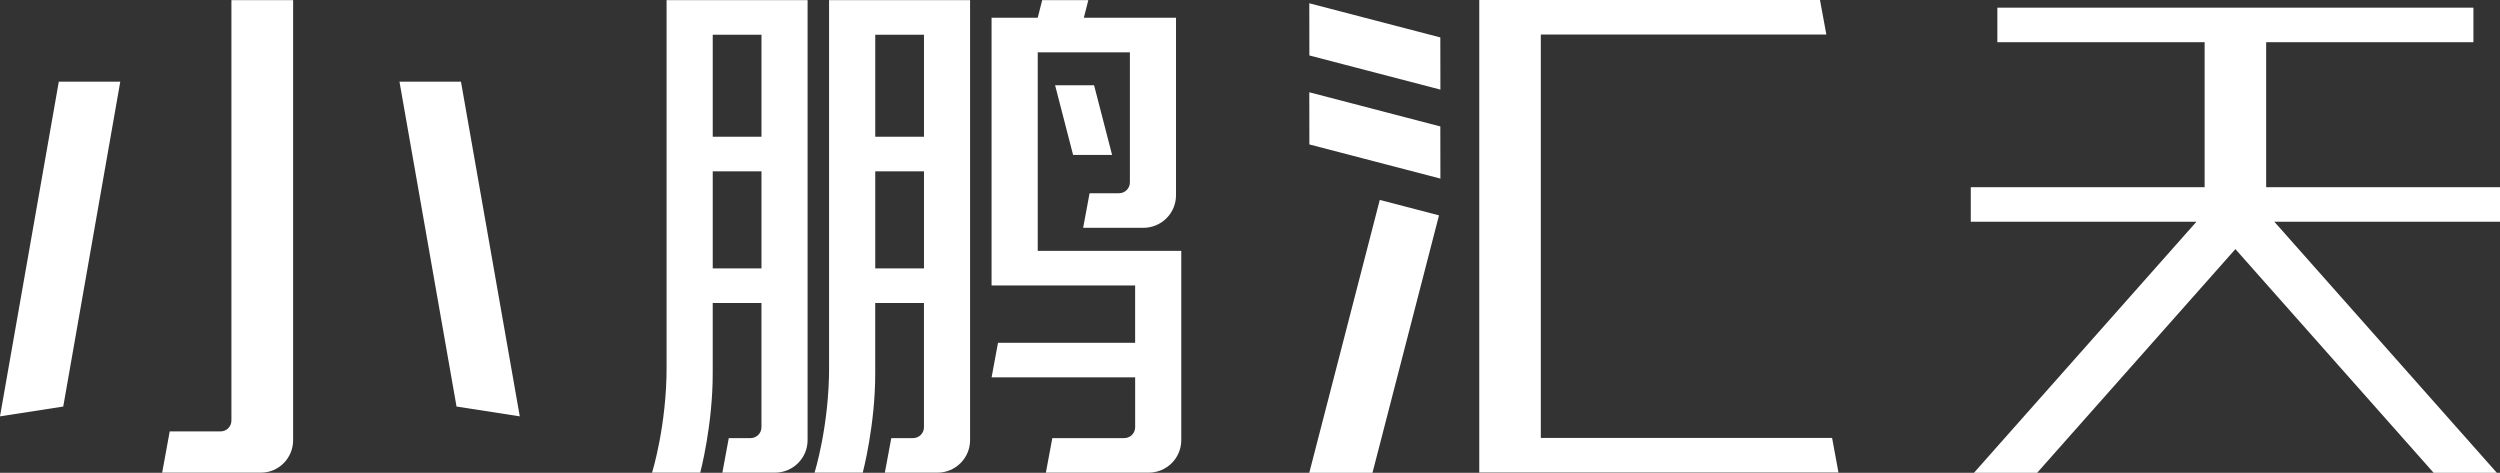
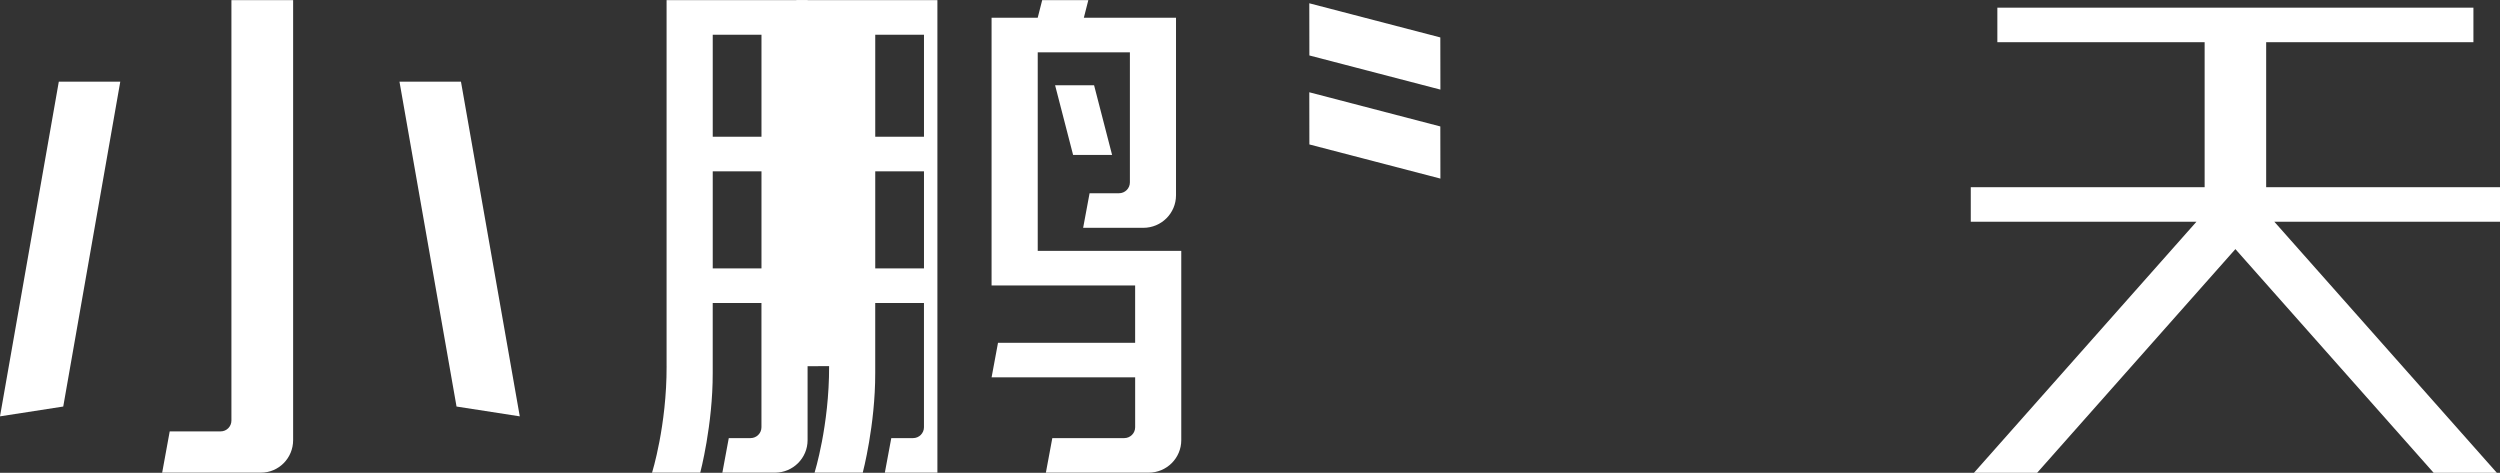
<svg xmlns="http://www.w3.org/2000/svg" id="_图层_2" data-name="图层_2" viewBox="0 0 1172.1 221.67">
  <rect x="0" y="0" width="1172.1" height="221.67" fill="#333333" stroke="none" />
  <defs>
    <style>
      .cls-1 {
        fill: #fff;
      }
    </style>
  </defs>
  <g id="_图层_1-2" data-name="图层_1">
    <g>
      <g>
        <g>
          <polygon class="cls-1" points="187.29 38.29 214.04 190.6 243.69 195.2 216.12 38.29 187.29 38.29" />
          <polygon class="cls-1" points="0 195.2 29.65 190.6 56.39 38.29 27.57 38.29 0 195.2" />
          <path class="cls-1" d="M108.5,197.17c0,2.8-2.25,5.08-5.03,5.08h-23.9l-3.54,19.35h46.32c8.33,0,15.08-6.82,15.08-15.24V.07h-28.93v197.11Z" />
        </g>
        <g>
          <g>
-             <path class="cls-1" d="M388.72,171.67c.09,27.87-6.82,49.93-6.82,49.93h22.59s5.91-22.26,5.85-46.7v-32.84h22.85v58.26c0,2.8-2.29,5.08-5.11,5.08h-10.21l-3.02,16.21h24.64c8.46,0,15.32-6.82,15.32-15.24V.07h-66.11v171.61ZM410.35,16.28h22.85v47.84h-22.85V16.28ZM410.35,80.33h22.85v45.52h-22.85v-45.52Z" />
+             <path class="cls-1" d="M388.72,171.67c.09,27.87-6.82,49.93-6.82,49.93h22.59s5.91-22.26,5.85-46.7v-32.84h22.85v58.26c0,2.8-2.29,5.08-5.11,5.08h-10.21l-3.02,16.21h24.64V.07h-66.11v171.61ZM410.35,16.28h22.85v47.84h-22.85V16.28ZM410.35,80.33h22.85v45.52h-22.85v-45.52Z" />
            <path class="cls-1" d="M312.53,171.67c.09,27.87-6.82,49.93-6.82,49.93h22.59s5.91-22.26,5.85-46.7v-32.84h22.85v58.26c0,2.8-2.29,5.08-5.11,5.08h-10.21l-3.01,16.21h24.64c8.46,0,15.32-6.82,15.32-15.24V.07h-66.11v171.61ZM334.16,16.28h22.85v47.84h-22.85V16.28ZM334.16,80.33h22.85v45.52h-22.85v-45.52Z" />
            <path class="cls-1" d="M486.53,117.62V24.53h43.21v60.99c0,2.8-2.29,5.08-5.11,5.08h-13.79l-3.02,16.21h28.22c8.46,0,15.32-6.82,15.32-15.24V8.32h-43.21l2.1-8.25h-21.63l-2.1,8.25h-21.63v125.52h67.31v26.87h-64.29l-3.01,16.21h67.31v23.4c0,2.8-2.29,5.08-5.11,5.08h-33.73l-3.02,16.21h48.16c8.46,0,15.32-6.82,15.32-15.24v-88.74h-67.31Z" />
          </g>
          <polygon class="cls-1" points="512.95 39.97 494.67 39.97 503.11 72.63 521.39 72.63 512.95 39.97" />
        </g>
      </g>
      <polygon class="cls-1" points="1172.1 87.77 1062.47 87.77 1062.47 19.8 1159.64 19.8 1159.64 3.6 936.44 3.6 936.44 19.8 1033.62 19.8 1033.62 87.77 923.98 87.77 923.98 103.97 1029.77 103.97 925.46 221.67 955.09 221.67 1048.04 116.79 1140.99 221.67 1170.63 221.67 1066.31 103.97 1172.1 103.97 1172.1 87.77" />
      <g>
-         <polygon class="cls-1" points="858.96 205.33 722.39 205.33 722.39 16.2 856.27 16.2 853.28 0 722.39 0 709.57 0 693.54 0 693.54 221.54 707.96 221.54 722.39 221.54 861.95 221.54 858.96 205.33" />
        <polygon class="cls-1" points="613.85 1.54 613.89 26 675.32 42.01 675.28 17.55 613.85 1.54" />
        <polygon class="cls-1" points="613.85 43.26 613.89 67.72 675.32 83.73 675.28 59.28 613.85 43.26" />
-         <polygon class="cls-1" points="613.84 221.67 643.47 221.67 674.66 100.97 646.9 93.73 613.84 221.67" />
      </g>
    </g>
  </g>
</svg>